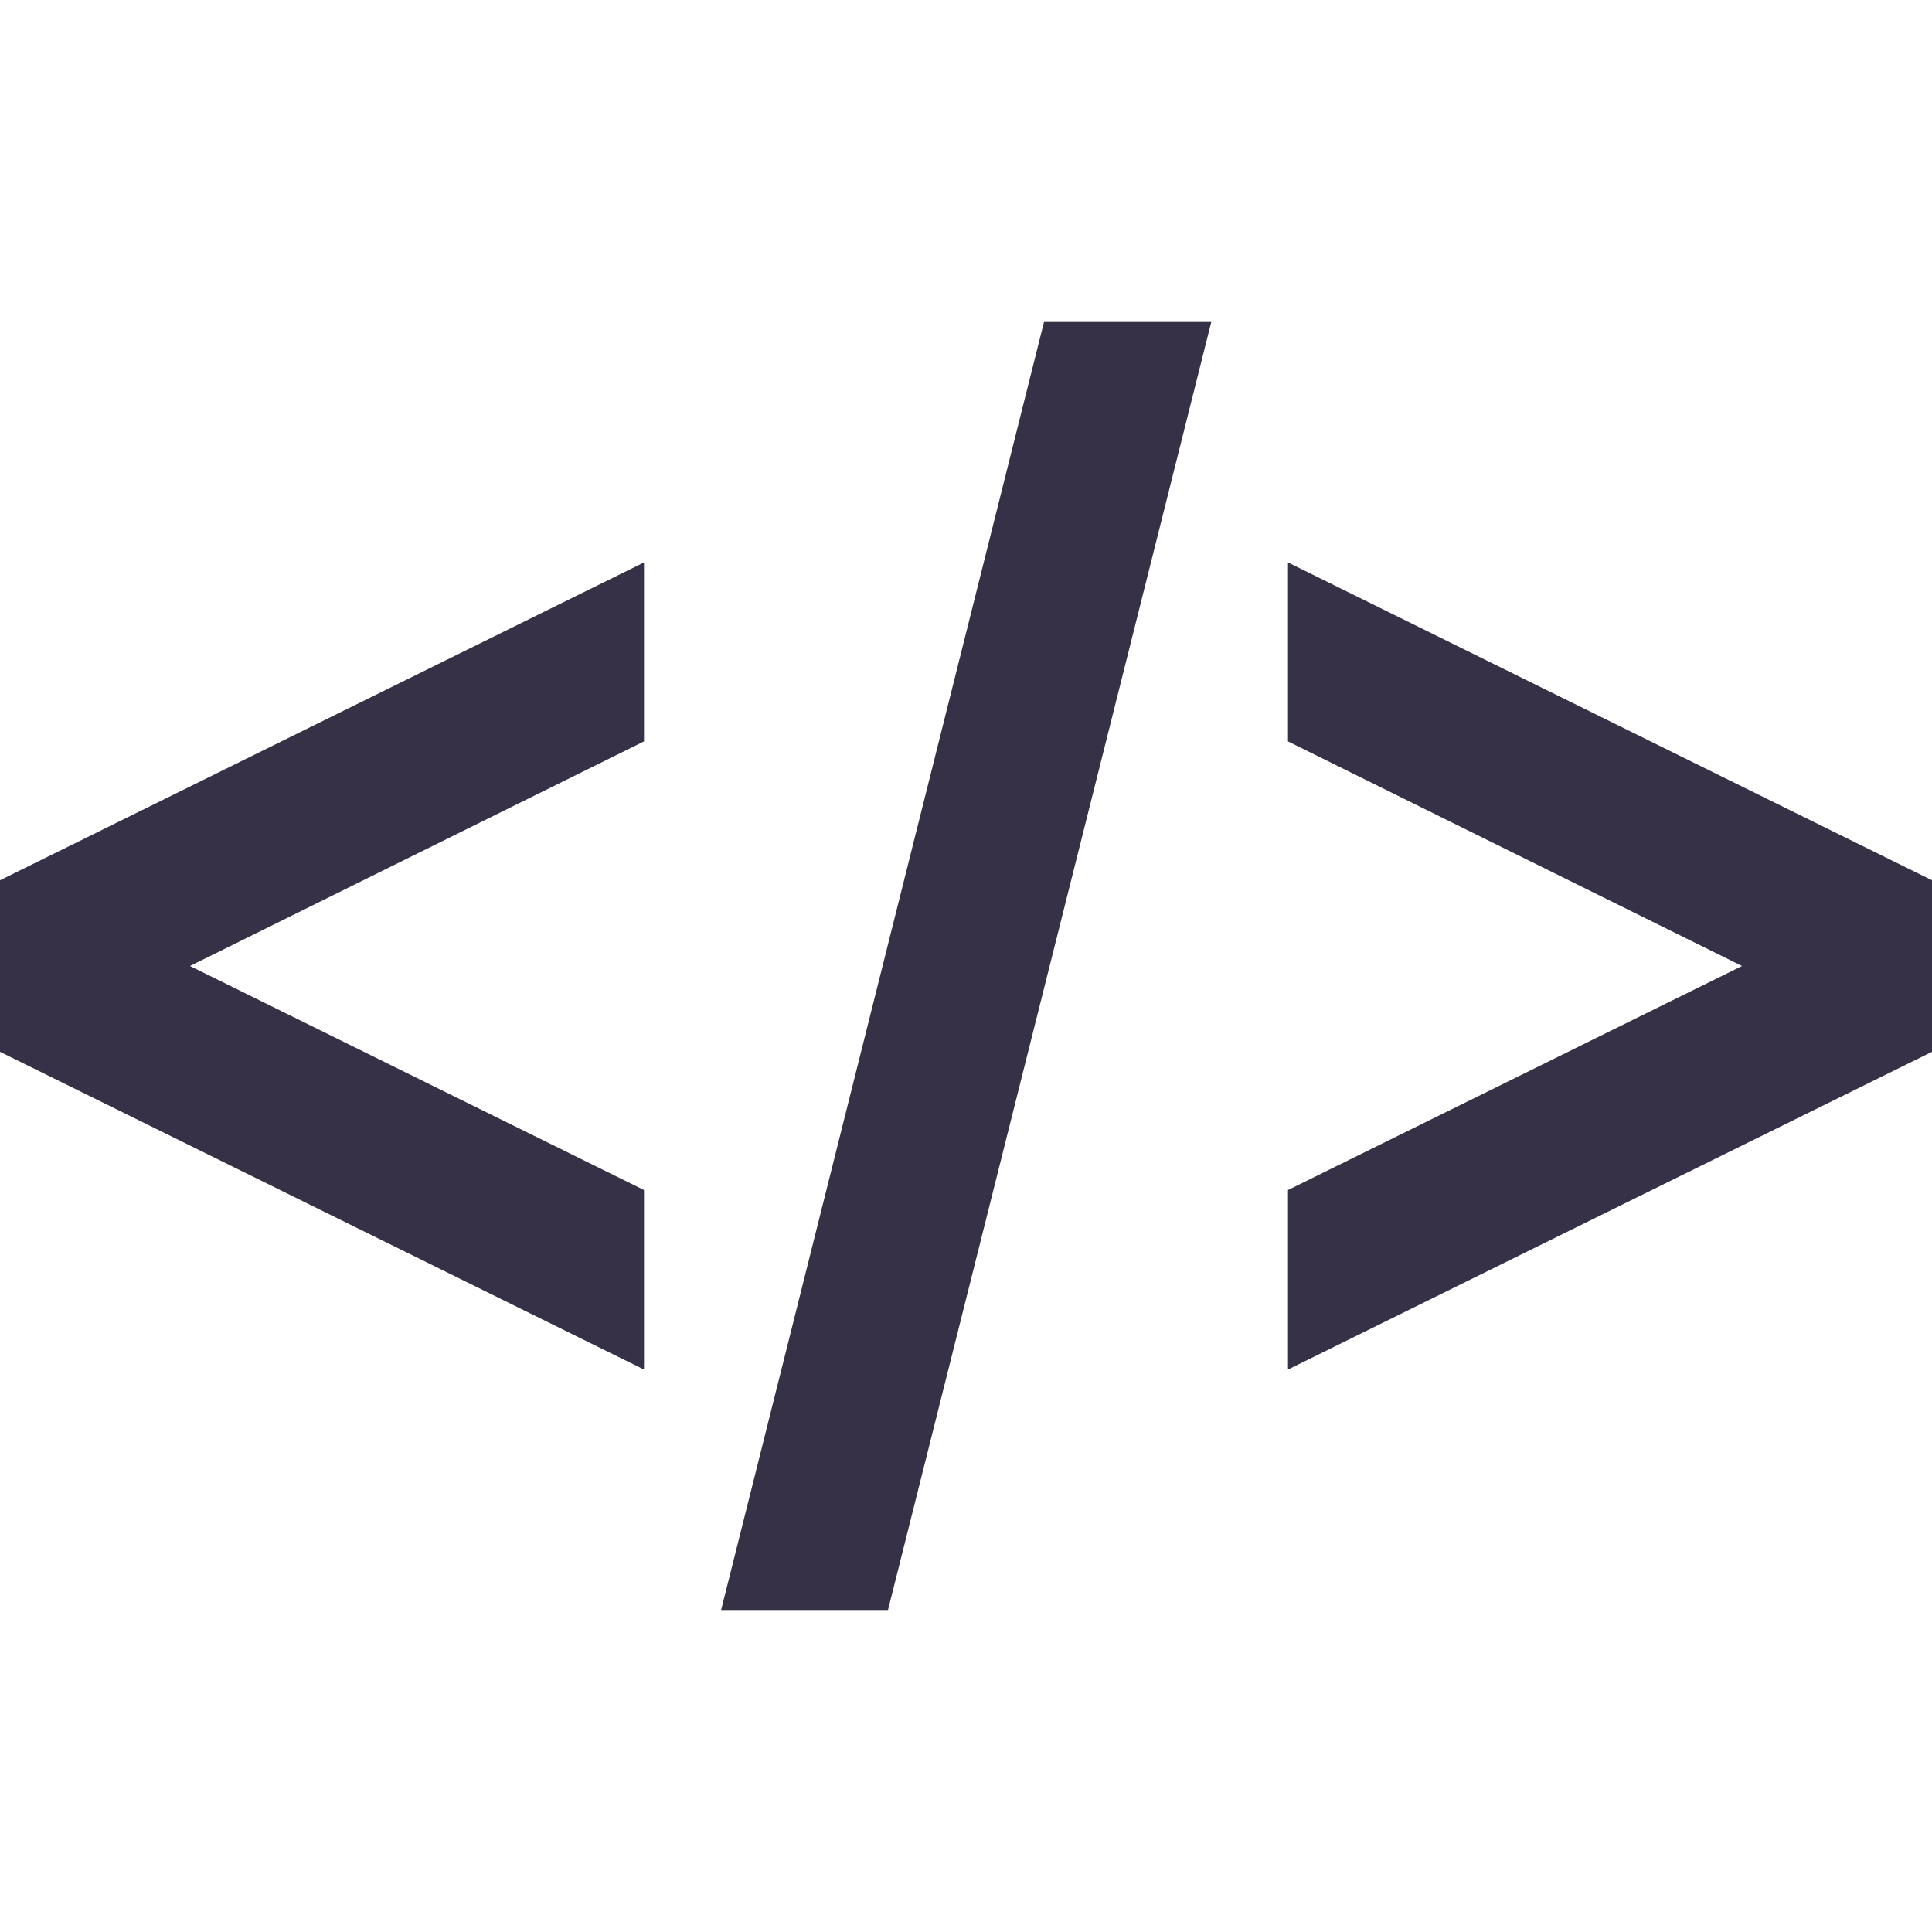
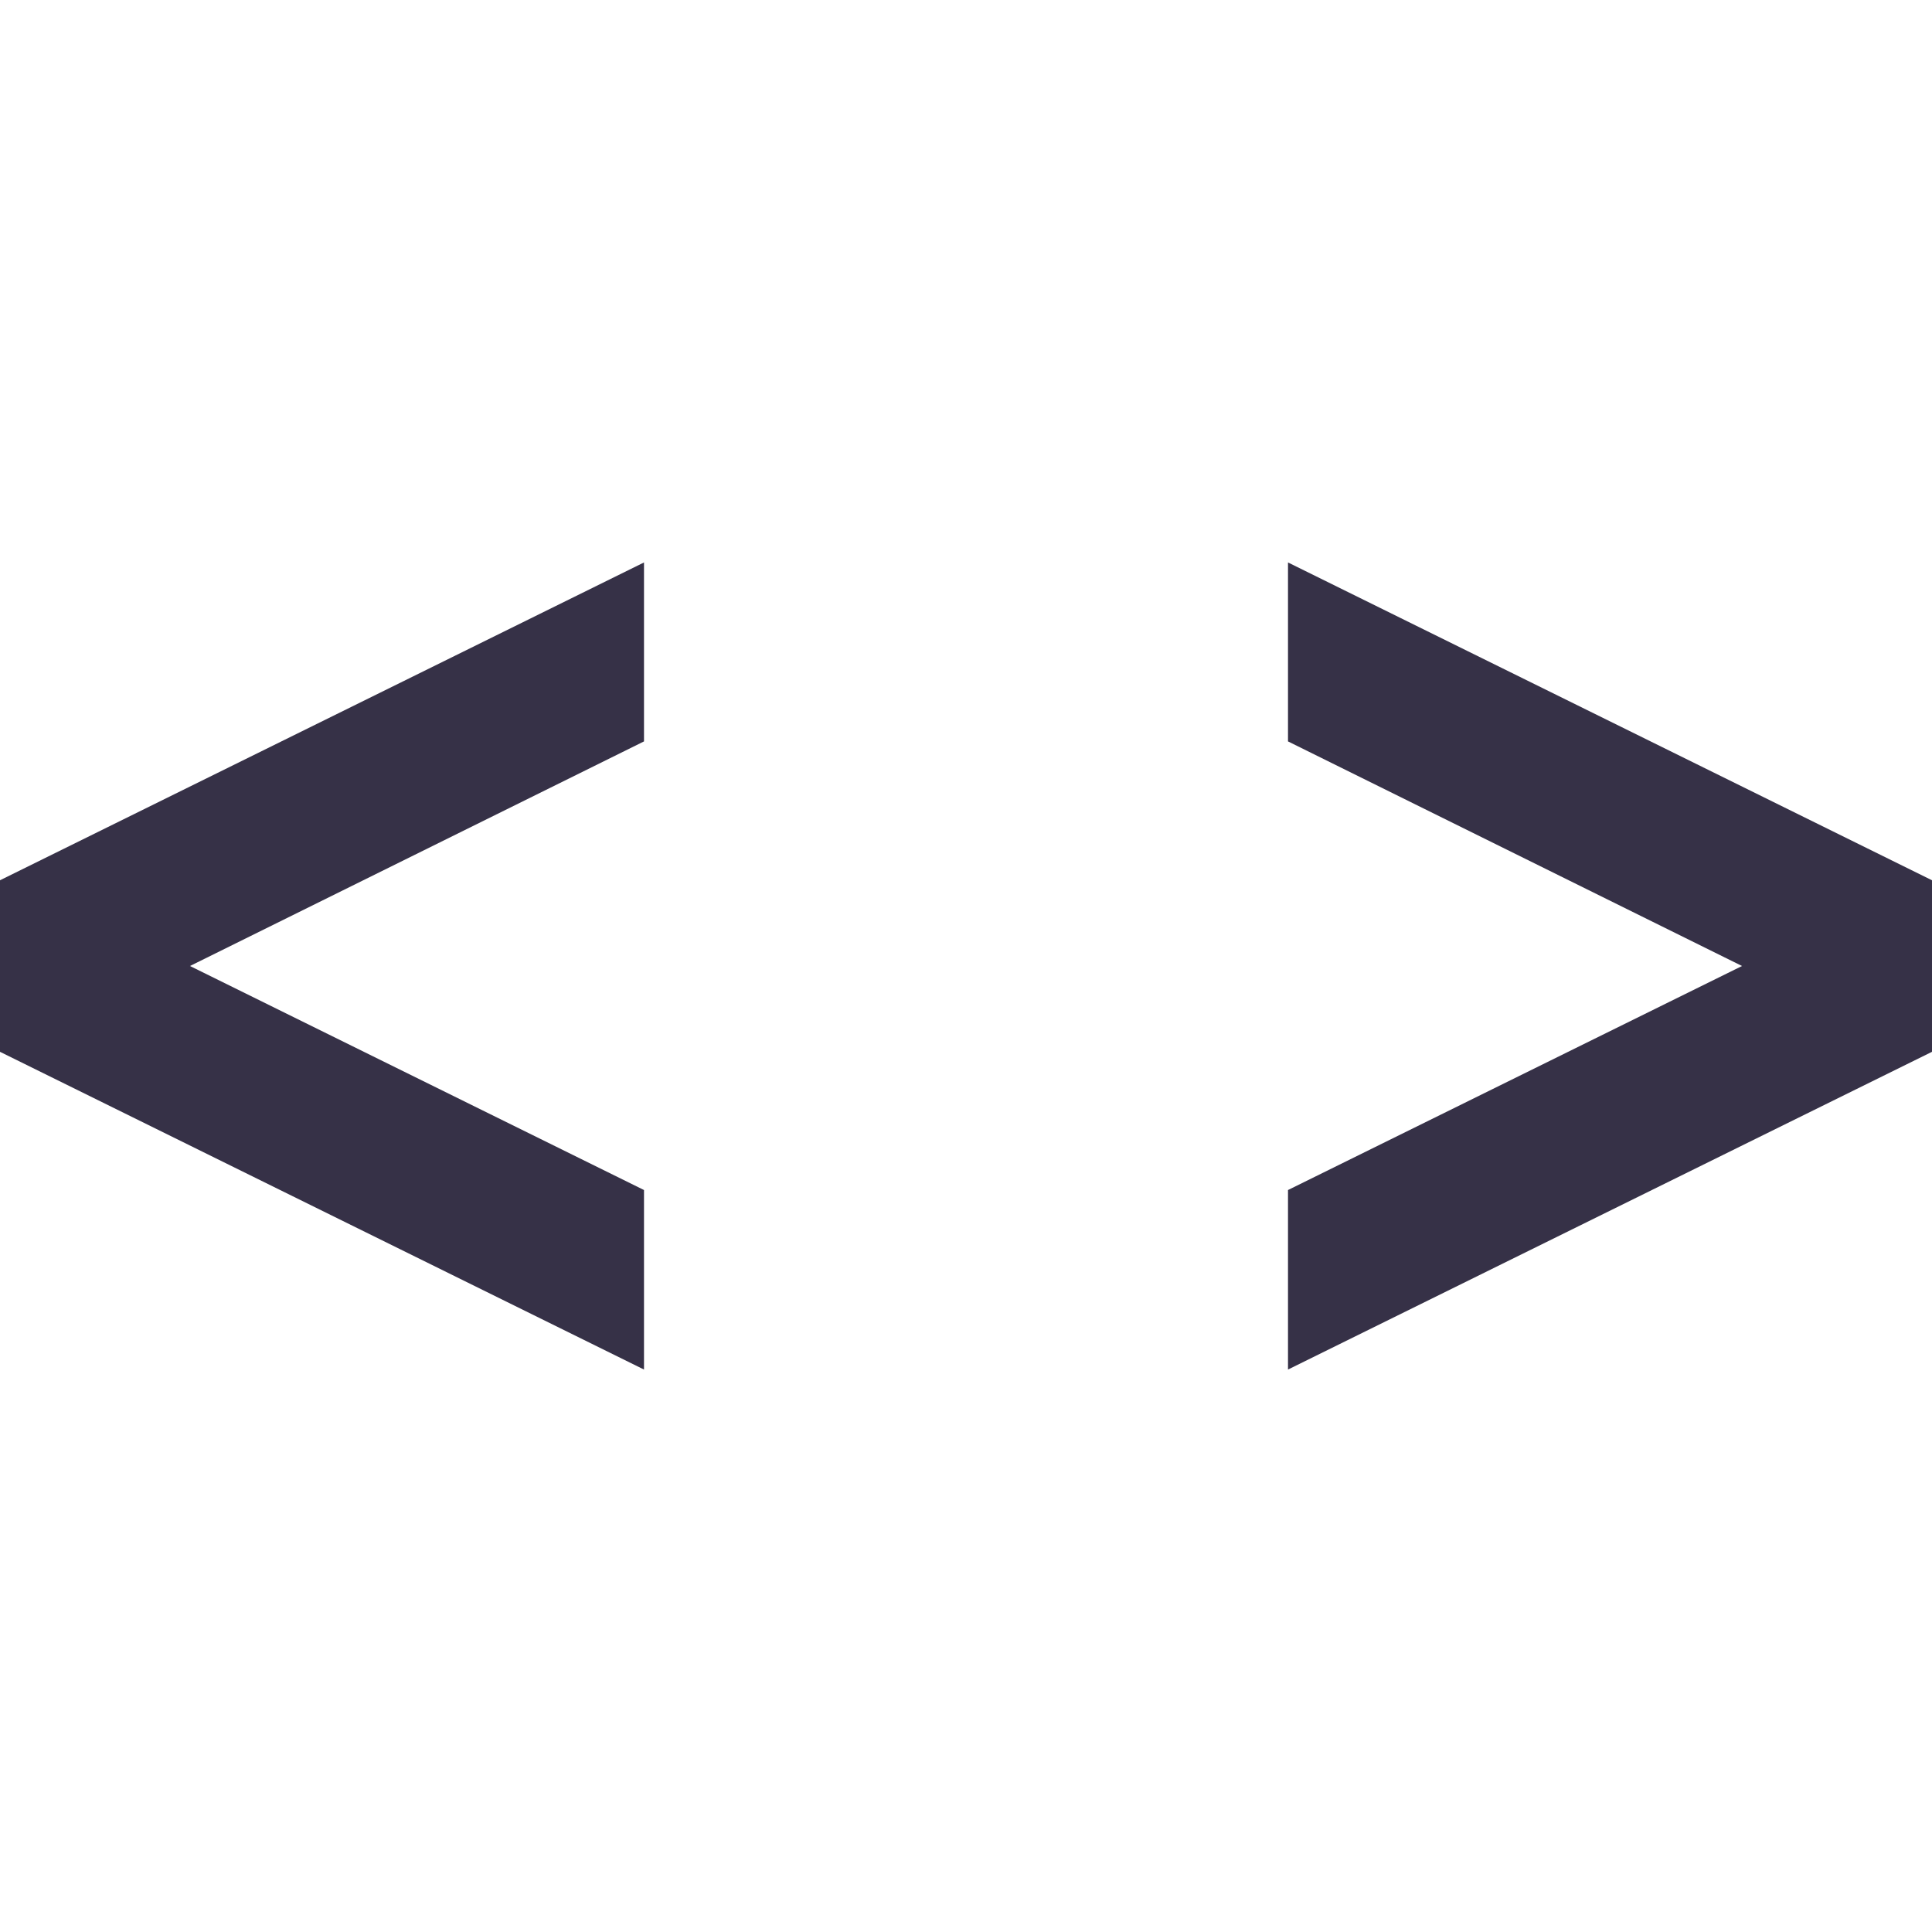
<svg xmlns="http://www.w3.org/2000/svg" width="24" height="24" viewBox="0 0 24 24" fill="none">
-   <path d="M24 10.935V13.066L16 17.013V14.783L21.64 12L16 9.21V6.987L24 10.935ZM8 14.783L2.36 12L8 9.21V6.987L0 10.935V13.066L8 17.013V14.783ZM15.047 4H12.969L8.958 20H11.031L15.047 4Z" fill="#363147" />
+   <path d="M24 10.935V13.066L16 17.013V14.783L21.64 12L16 9.21V6.987L24 10.935ZM8 14.783L2.36 12L8 9.21V6.987L0 10.935V13.066L8 17.013V14.783ZM15.047 4H12.969H11.031L15.047 4Z" fill="#363147" />
</svg>